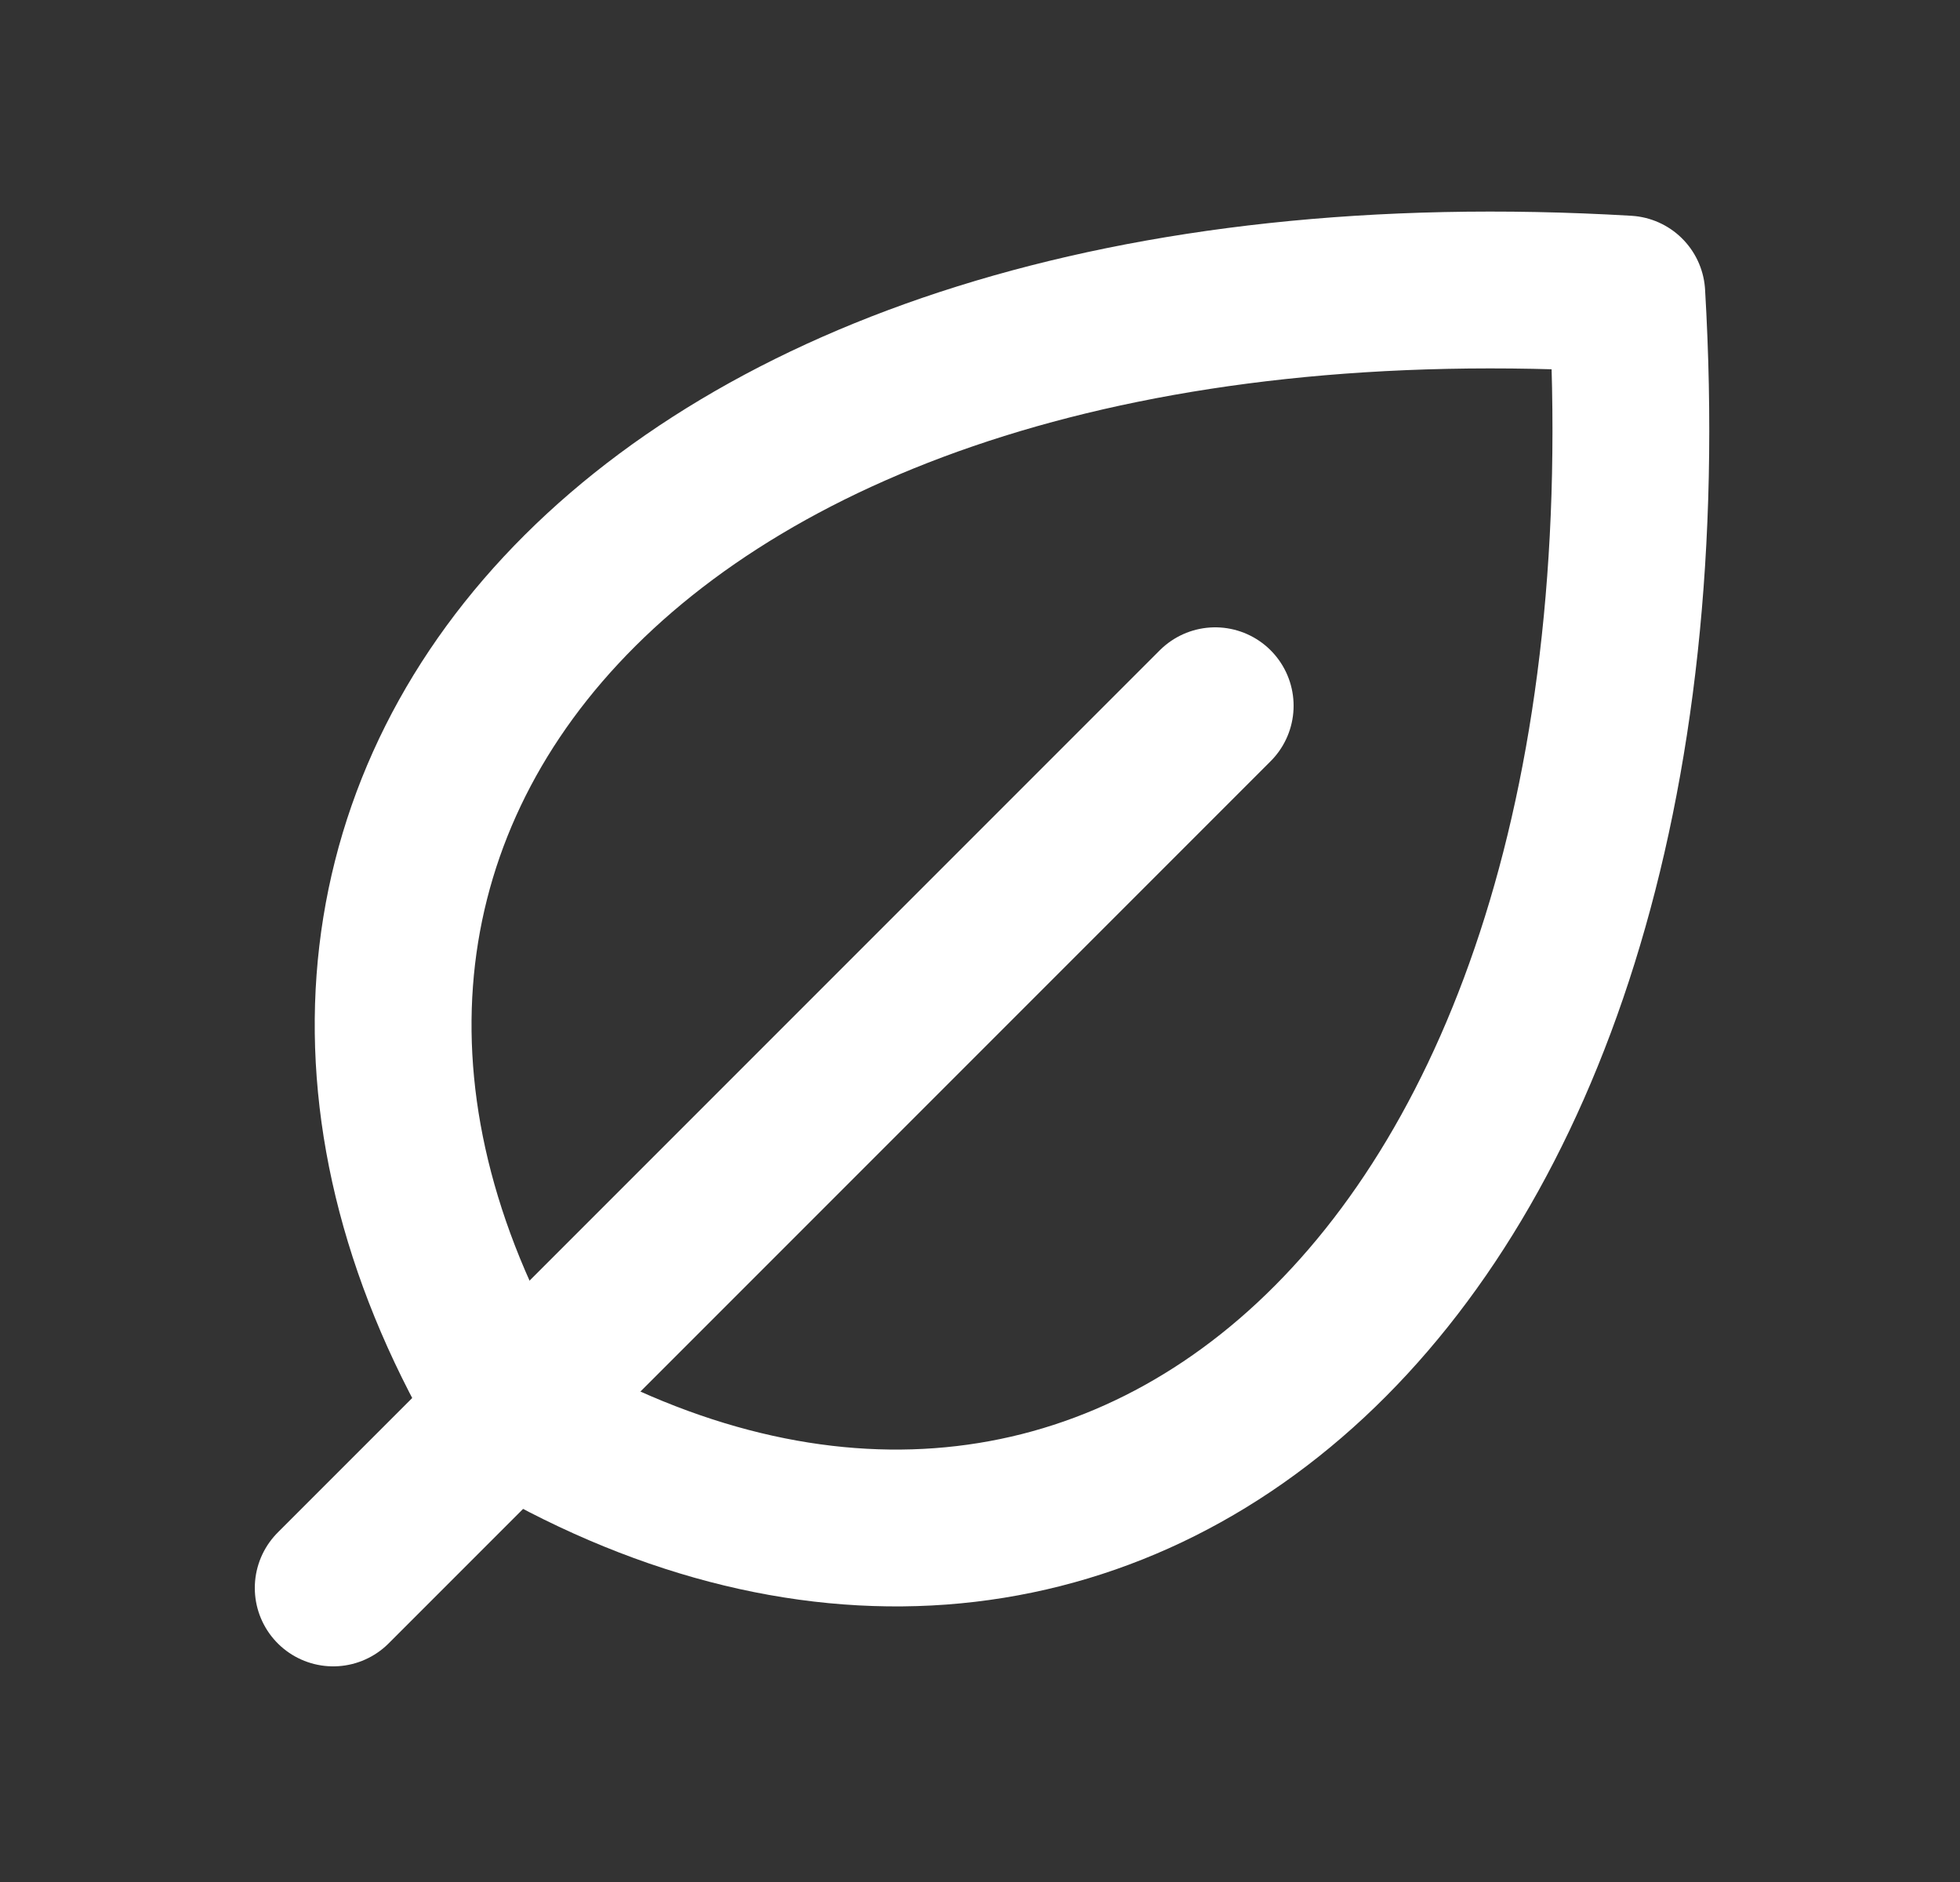
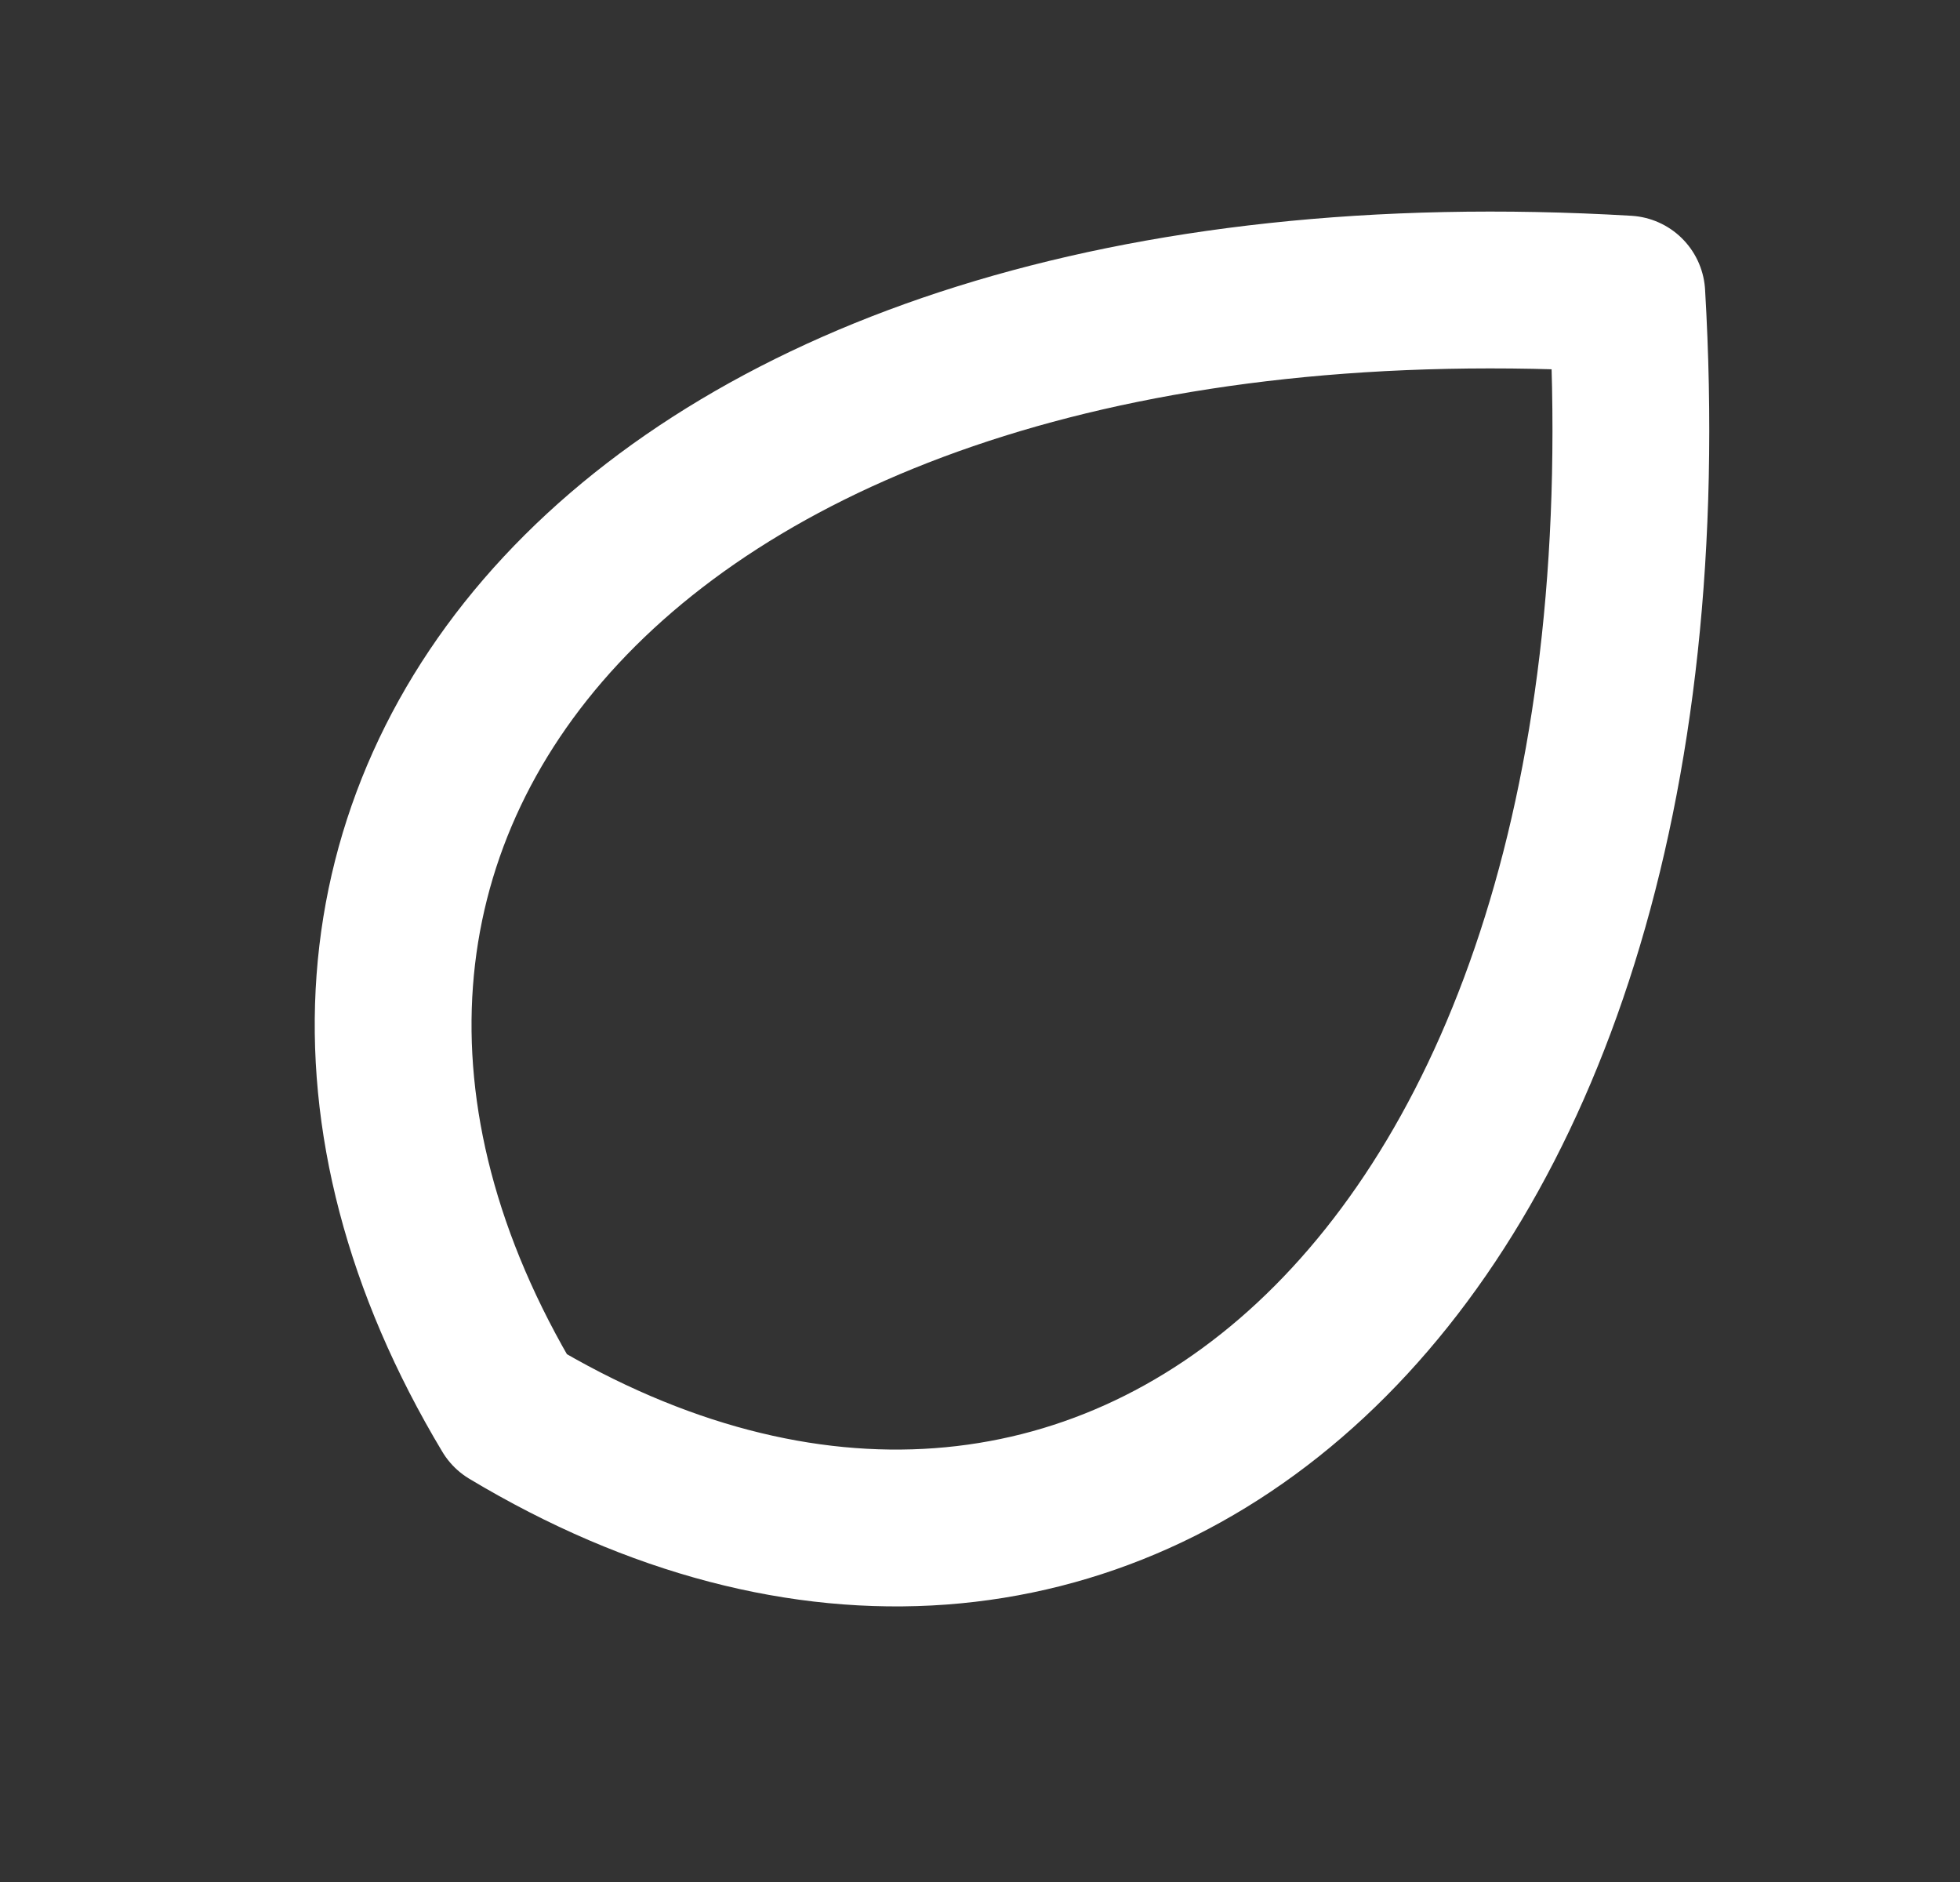
<svg xmlns="http://www.w3.org/2000/svg" width="25" height="24" viewBox="0 0 25 24" fill="none">
  <rect x="0" y="0" width="25" height="24" fill="#333333" stroke="none" />
-   <path d="M15.5 9L4.25 20.25" stroke="white" stroke-width="2" stroke-linecap="round" stroke-linejoin="round" />
-   <path d="M6.5 18C2 10.5 8 3 20.75 3.75C21.5 16.5 14 22.5 6.5 18Z" stroke="white" stroke-width="2" stroke-linecap="round" stroke-linejoin="round" />
+   <path d="M6.5 18C2 10.5 8 3 20.75 3.75C21.5 16.5 14 22.5 6.5 18" stroke="white" stroke-width="2" stroke-linecap="round" stroke-linejoin="round" />
</svg>